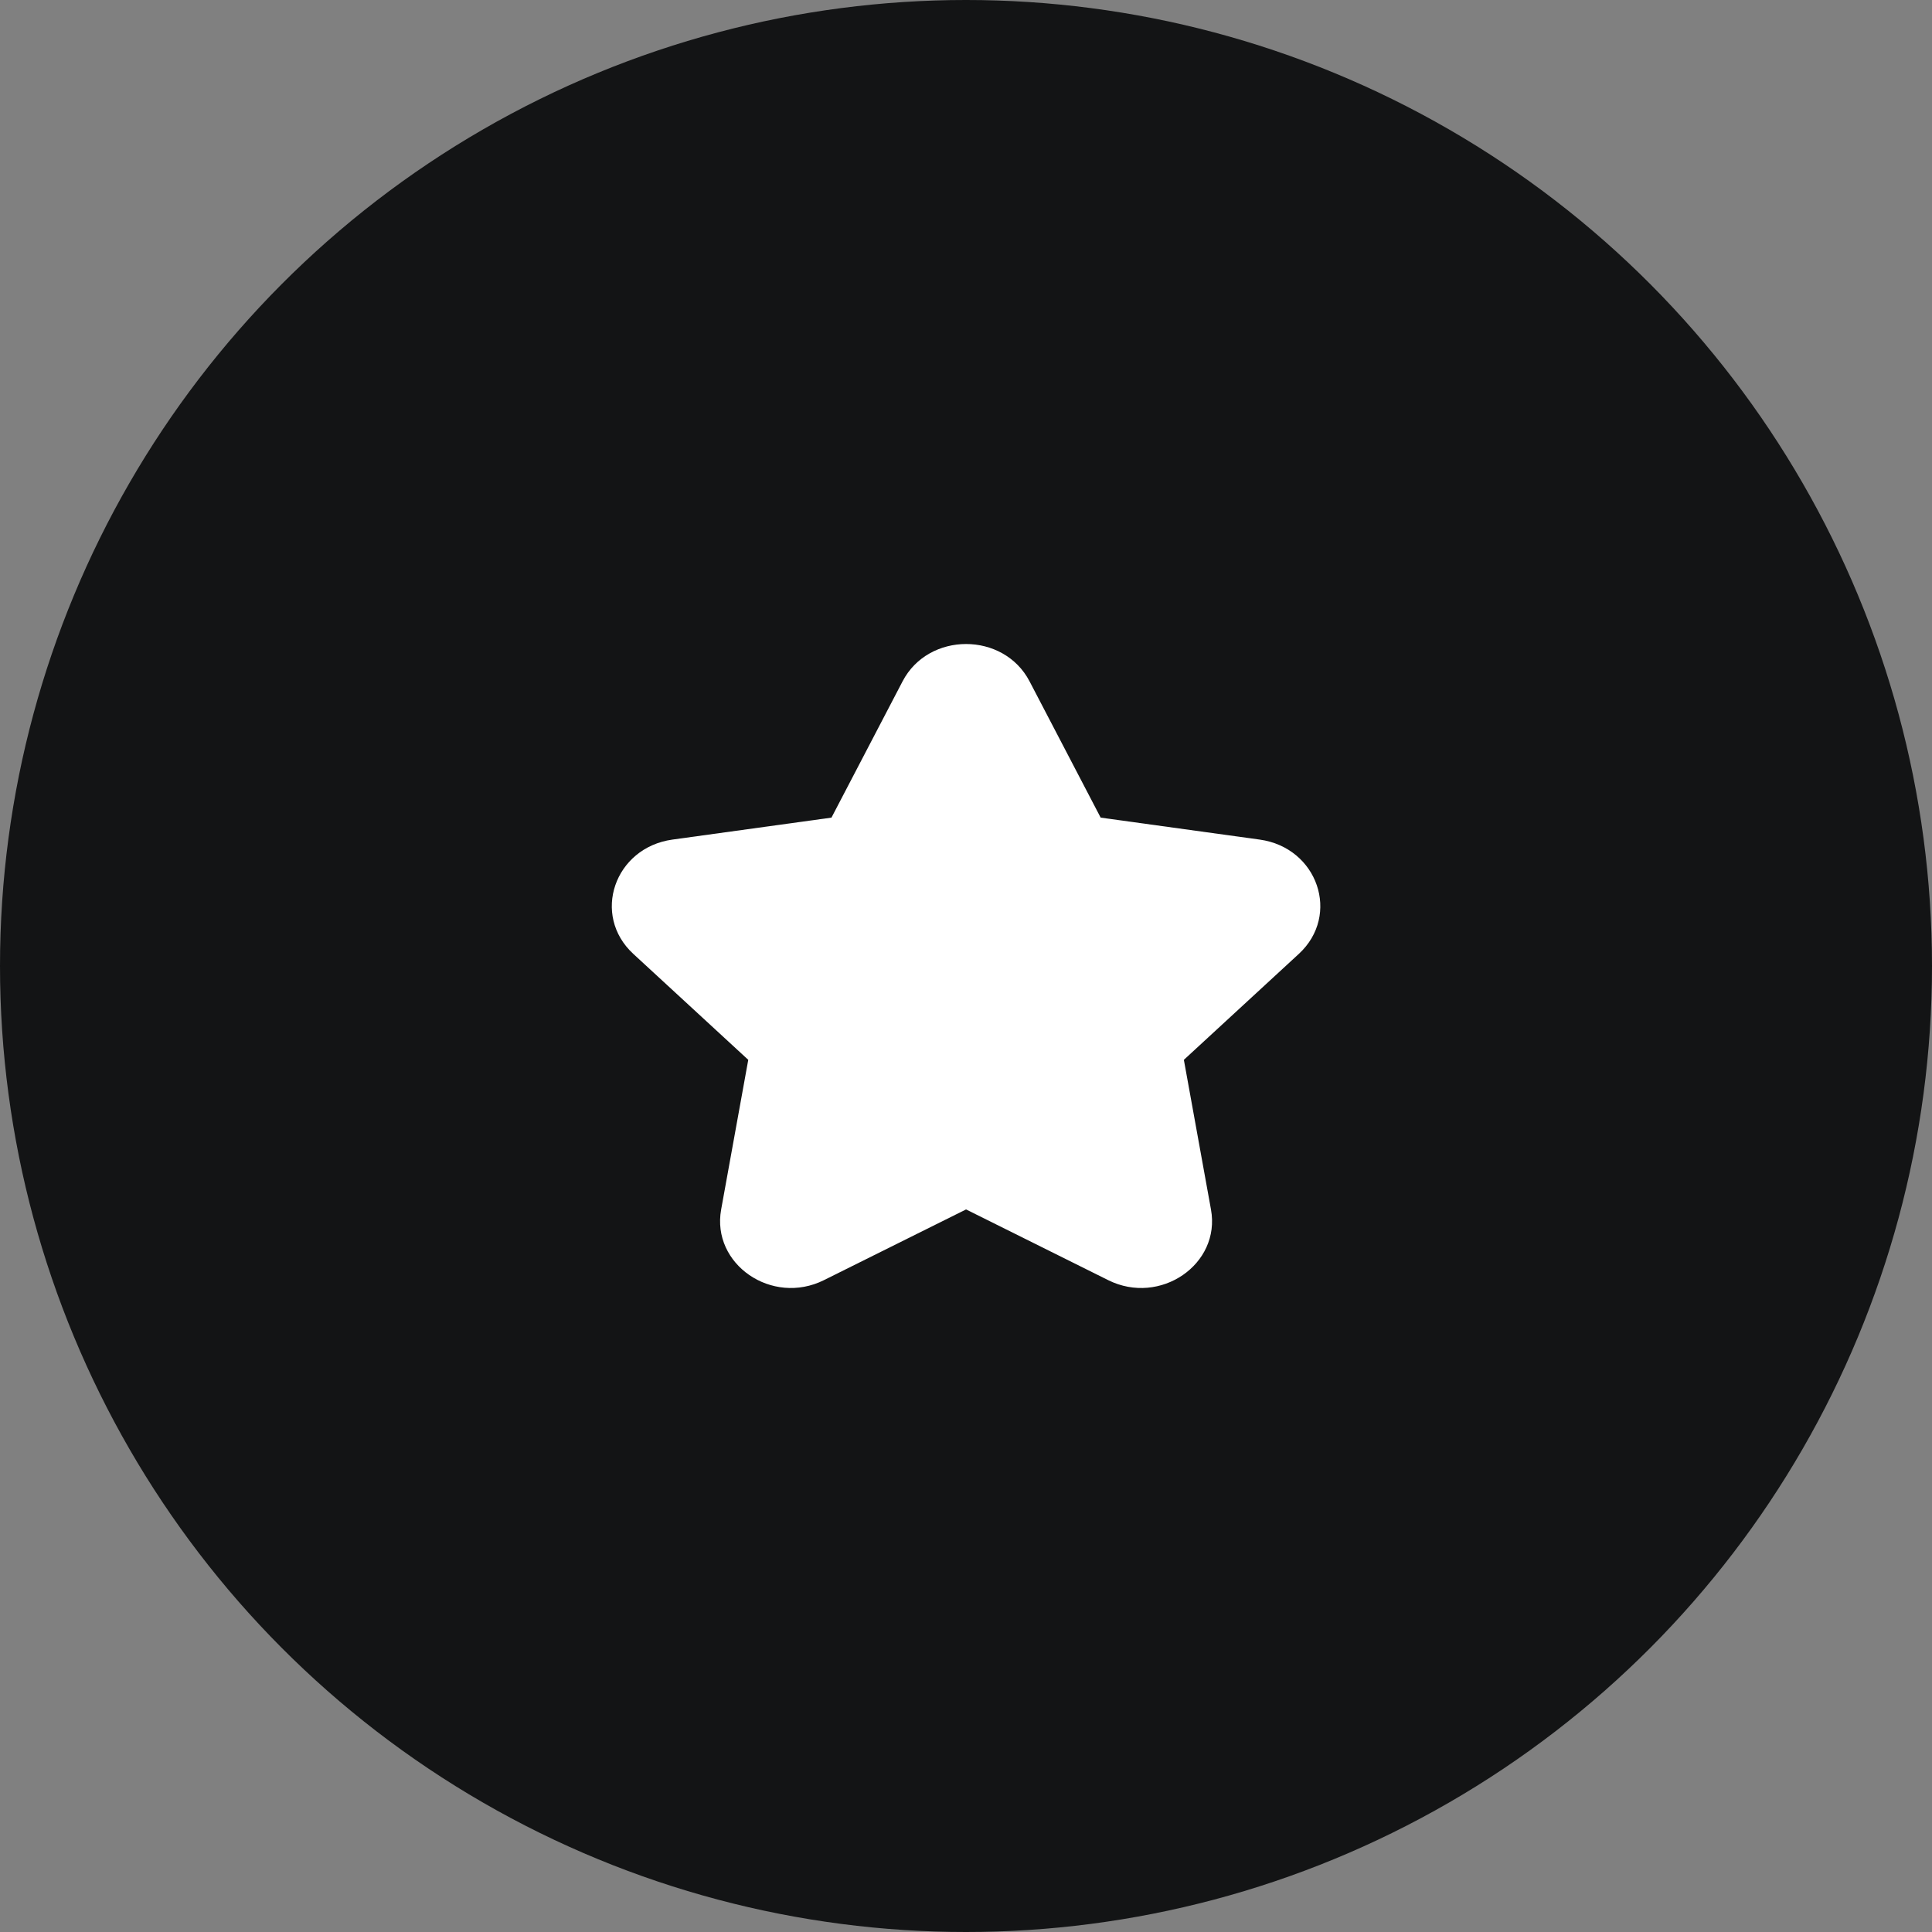
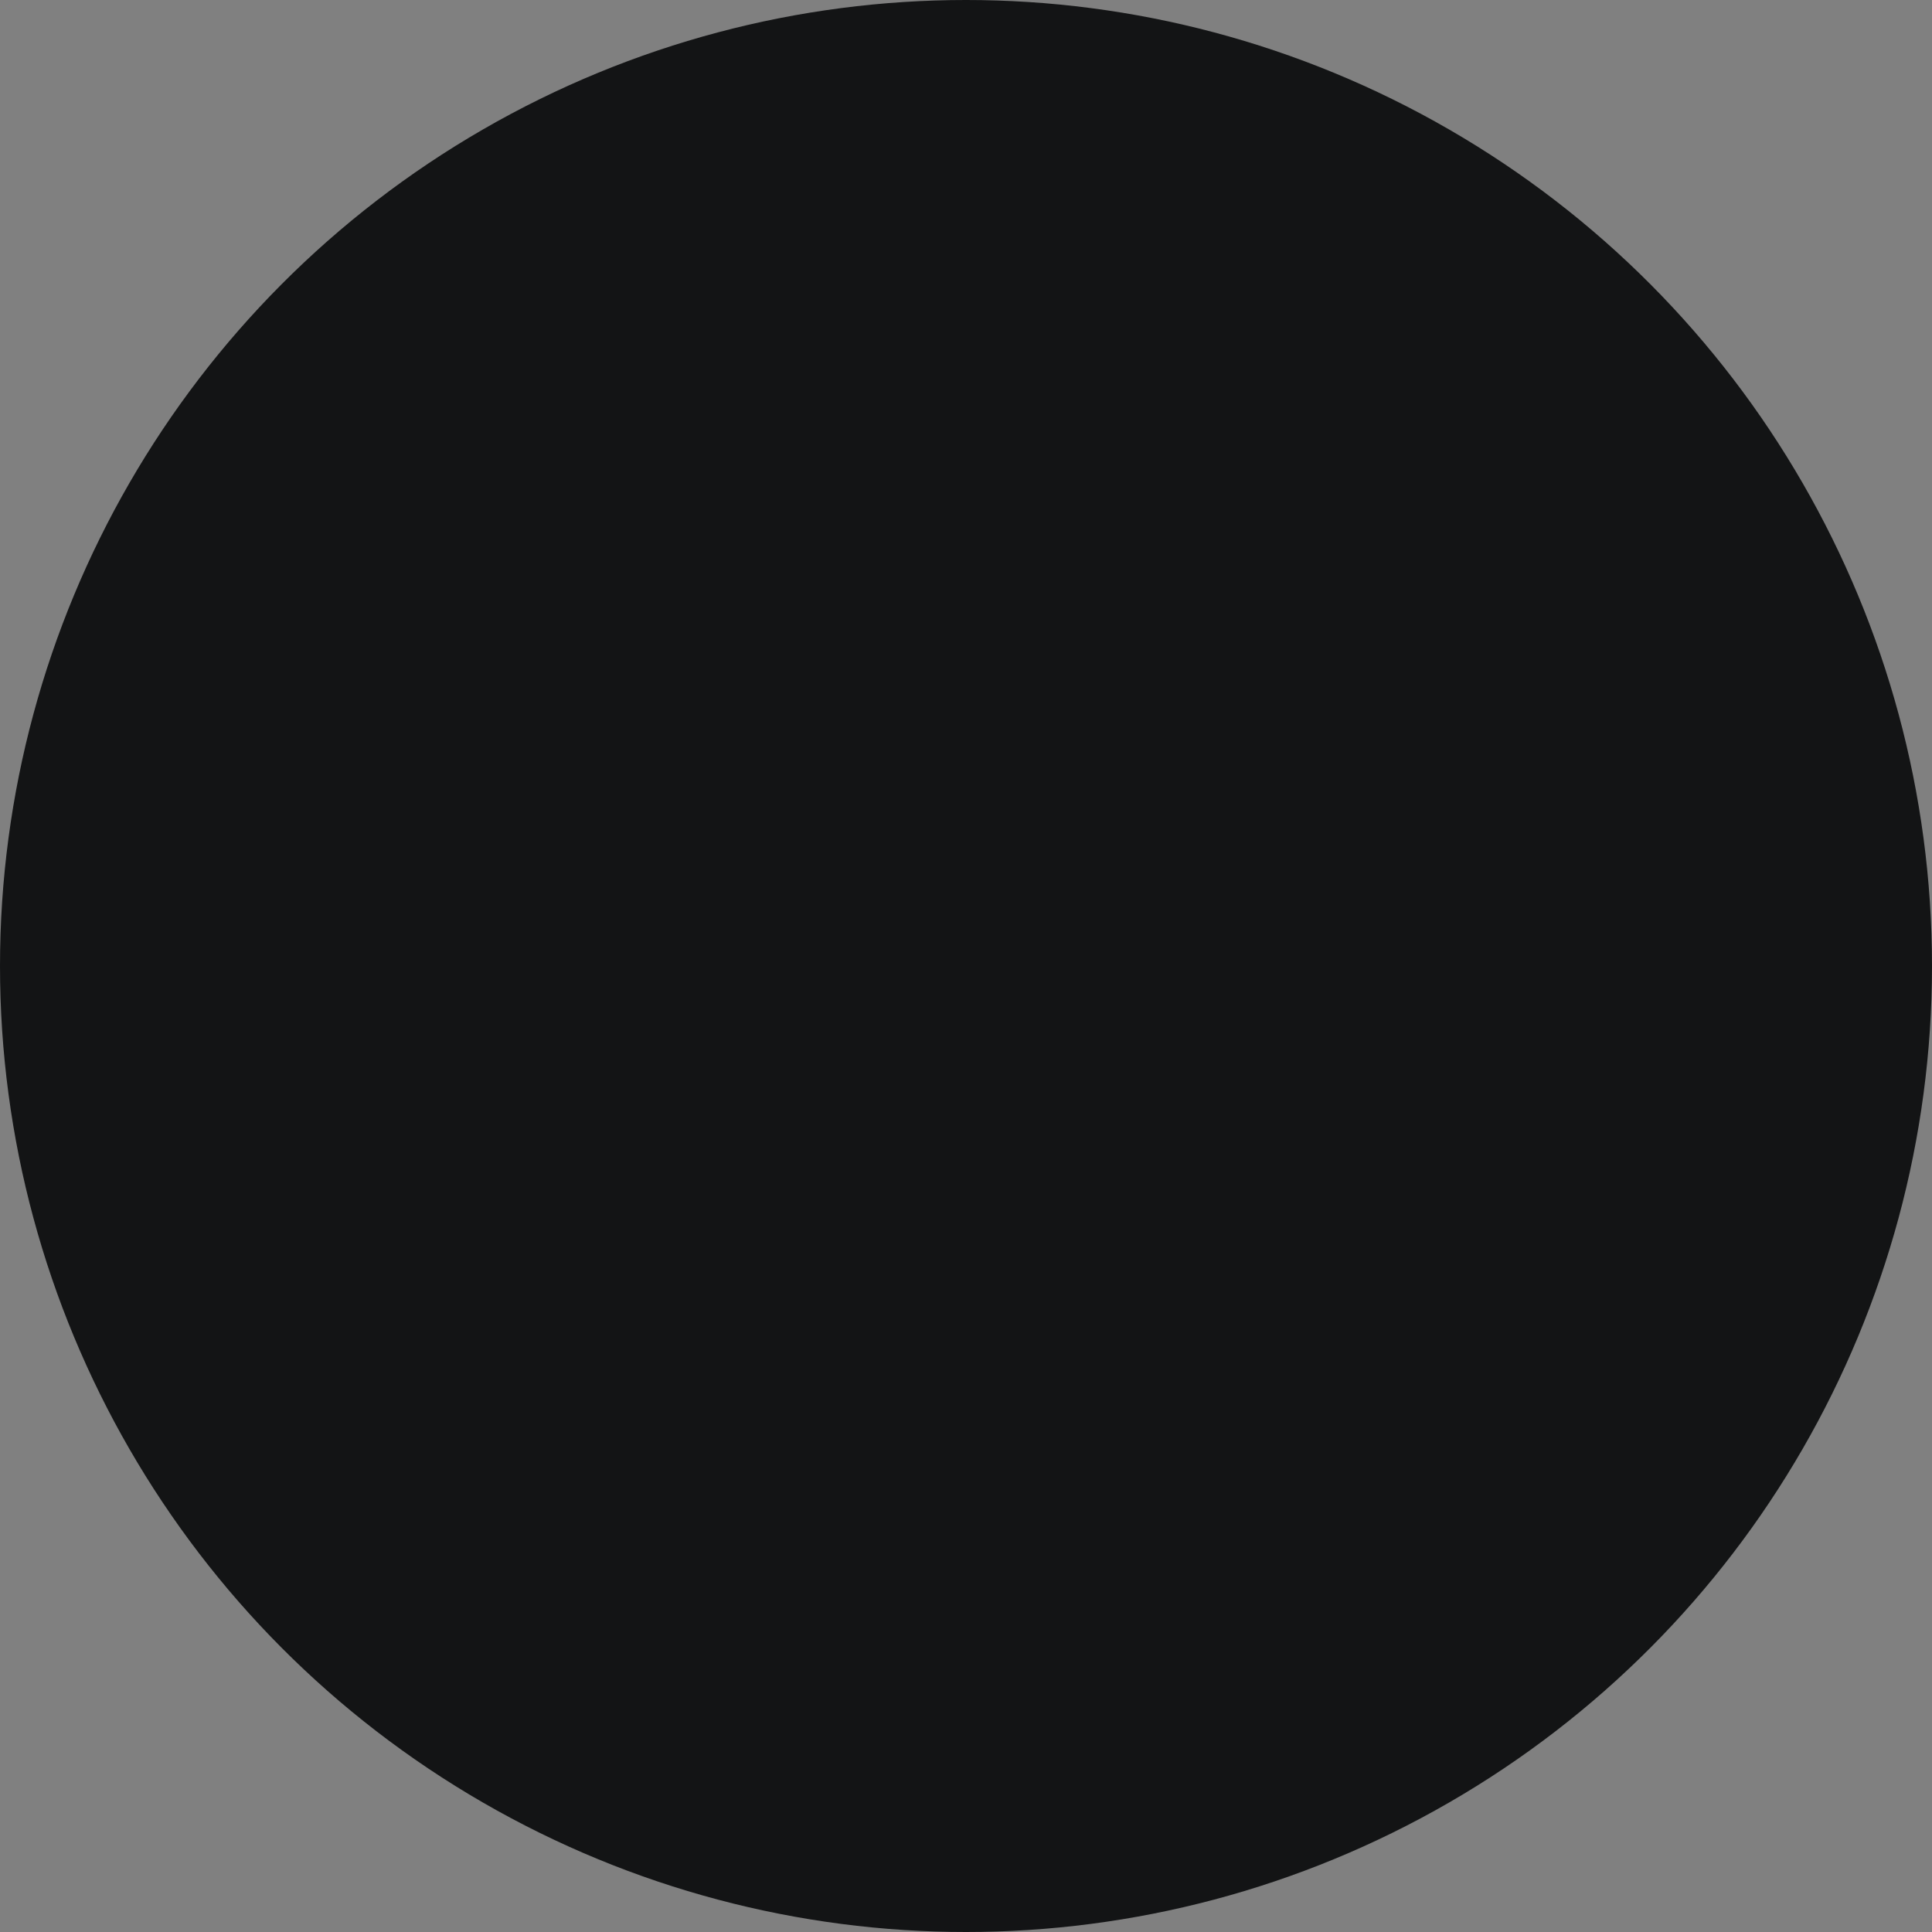
<svg xmlns="http://www.w3.org/2000/svg" width="30px" height="30px" viewBox="0 0 30 30" version="1.1">
  <rect x="0" y="0" width="30" height="30" fill="#808080" stroke="none" />
  <title>28006ABD-5DD7-41B7-A6F1-1CF4AF6C74DA</title>
  <g id="Page-1" stroke="none" stroke-width="1" fill="none" fill-rule="evenodd">
    <g id="Sākumlapa" transform="translate(-215, -662)">
      <g id="Products" transform="translate(210, 660)">
        <g id="ic_titleIcon_new" transform="translate(5, 2)">
          <circle id="icon-base" fill="#131415" cx="15" cy="15" r="15" />
-           <path d="M14.015,10.58 C14.418,9.807 15.584,9.807 15.987,10.58 L17.091,12.696 L19.56,13.037 C20.462,13.162 20.821,14.21 20.168,14.812 L18.383,16.457 L18.804,18.781 C18.959,19.631 18.015,20.28 17.208,19.878 L15.001,18.78 L12.794,19.878 C11.987,20.28 11.044,19.631 11.198,18.781 L11.619,16.457 L9.834,14.812 C9.181,14.21 9.54,13.162 10.442,13.037 L12.911,12.696 L14.015,10.58 Z" id="icon" fill="#FFFFFF" fill-rule="nonzero" />
        </g>
      </g>
    </g>
  </g>
</svg>